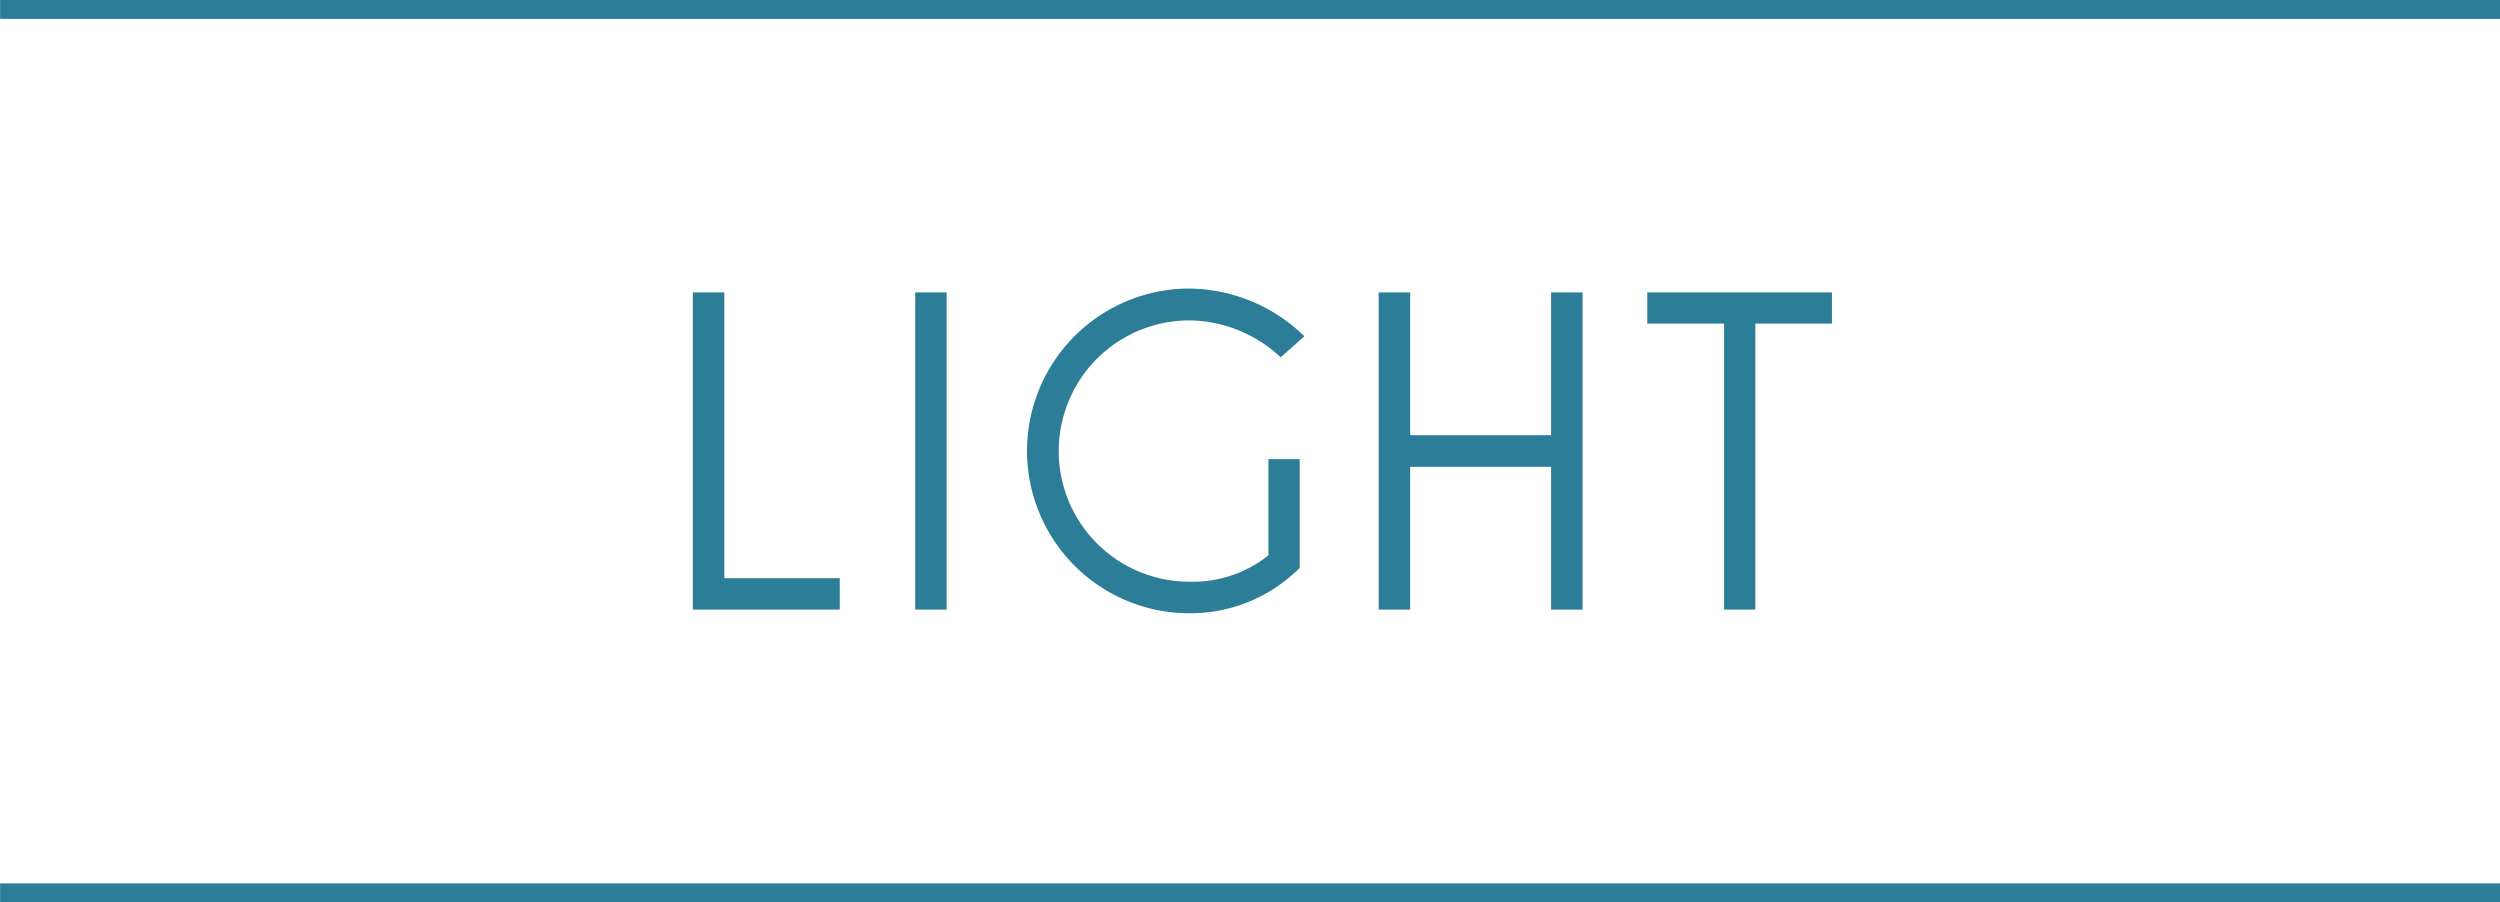
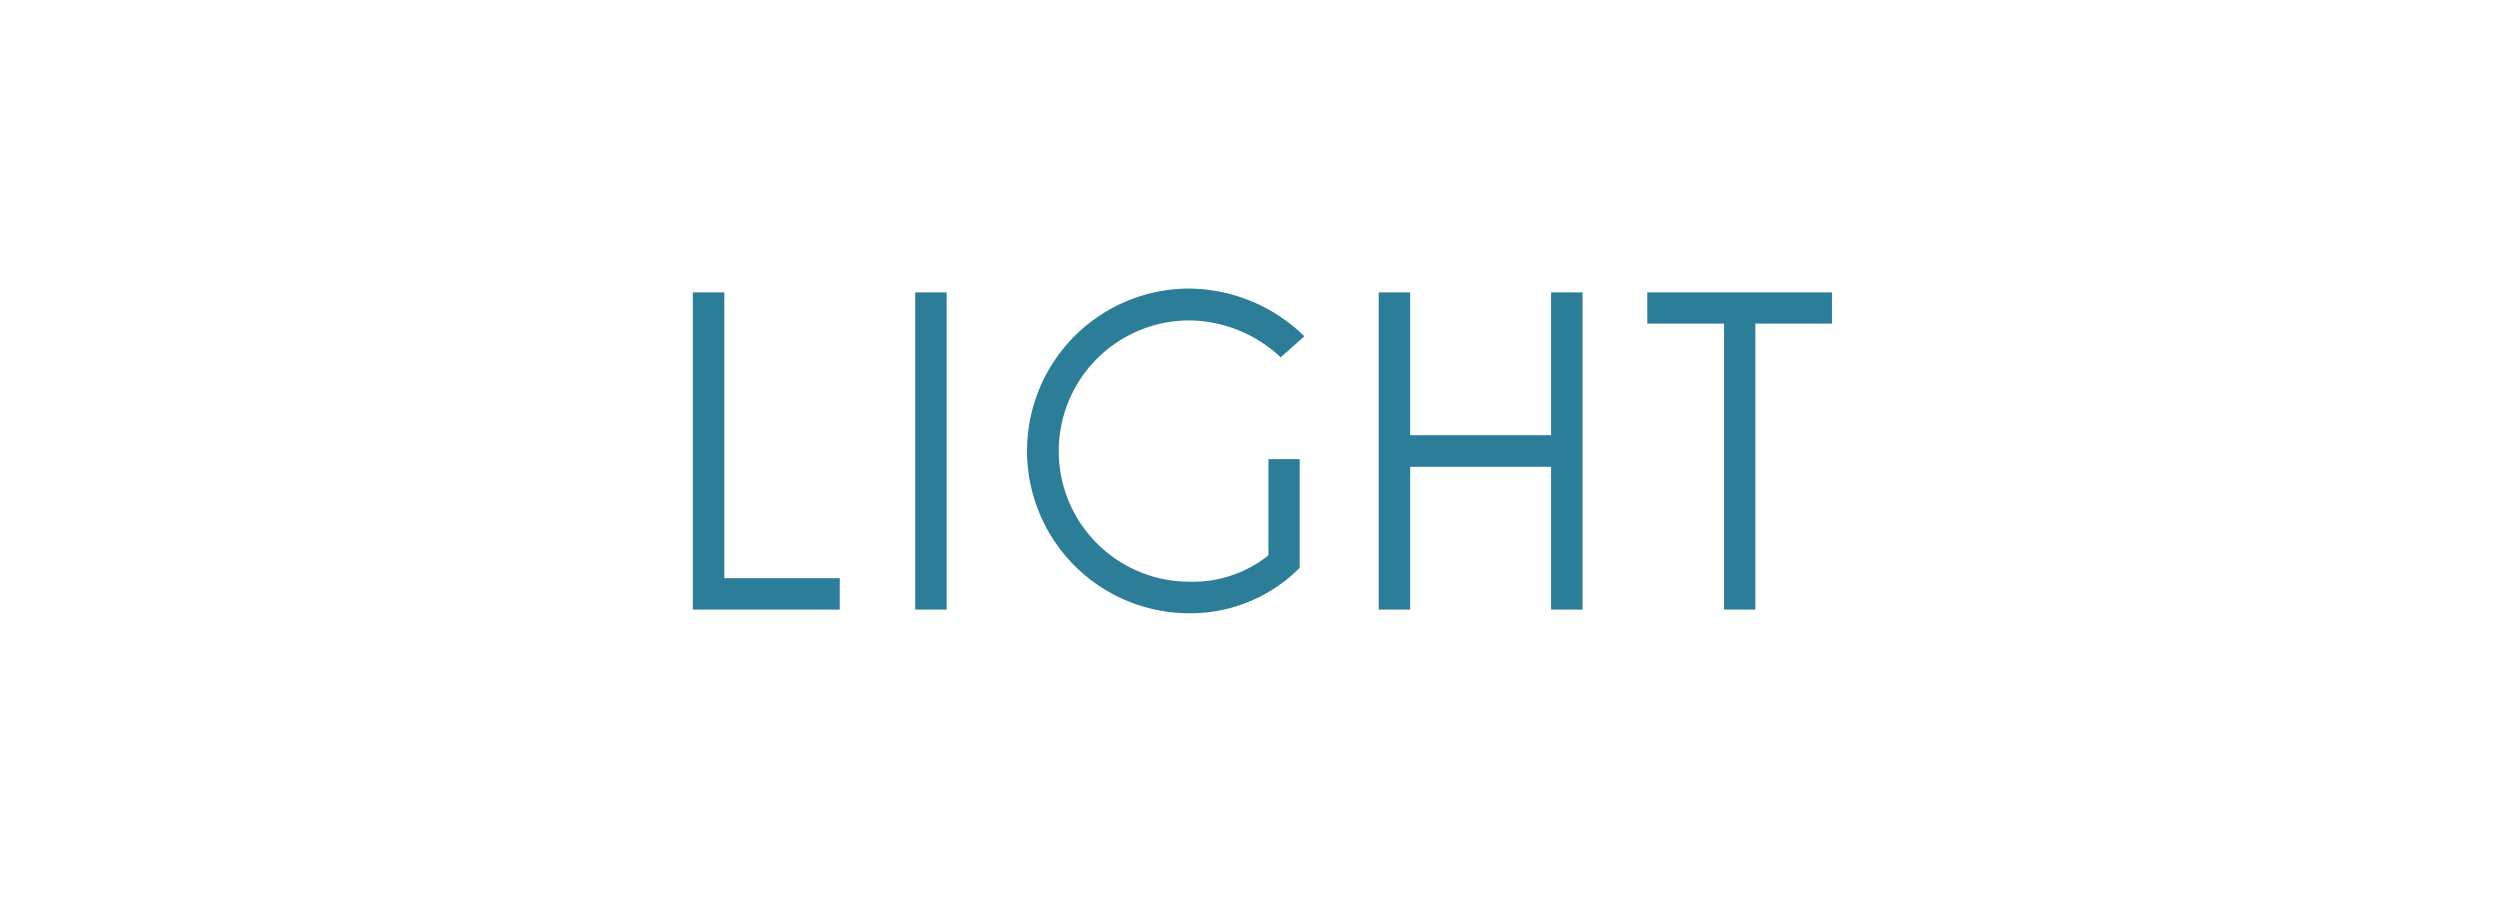
<svg xmlns="http://www.w3.org/2000/svg" id="light.svg" width="164" height="59.18" viewBox="0 0 164 59.18">
  <defs>
    <style>
      .cls-1 {
        fill: #2c7e97;
      }

      .cls-1, .cls-2 {
        fill-rule: evenodd;
      }

      .cls-2 {
        fill: #2c7d97;
      }
    </style>
  </defs>
-   <path id="plana.svg" class="cls-1" d="M428.5,1269.6H264.506v-1.24H428.5v1.24Zm0-57.95H264.506v-1.25H428.5v1.25Zm-23.516,43.56h-3.139m-18.146,0h-3.159" transform="translate(-264.5 -1210.41)" />
  <path id="LIGHT" class="cls-2" d="M319.588,1250.4v-2.06h-7.573v-18.75h-2.066v20.81h9.639Zm4.949-20.81v20.81H326.6v-20.81h-2.065Zm25.222,10.94h-2.051v6.31a7.946,7.946,0,0,1-5.185,1.73,8.57,8.57,0,0,1,0-17.14,8.881,8.881,0,0,1,5.991,2.42l1.553-1.38a10.942,10.942,0,0,0-7.544-3.13,10.65,10.65,0,1,0,0,21.3,10.111,10.111,0,0,0,7.236-2.98v-7.13Zm16.492,0.5v9.37h2.065v-20.81h-2.065v9.37h-9.243v-9.37h-2.066v20.81h2.066v-9.37h9.243Zm18.425-9.39v-2.05H372.562v2.05H377.6v18.76h2.051v-18.76h5.024Z" transform="translate(-264.5 -1210.41)" />
</svg>